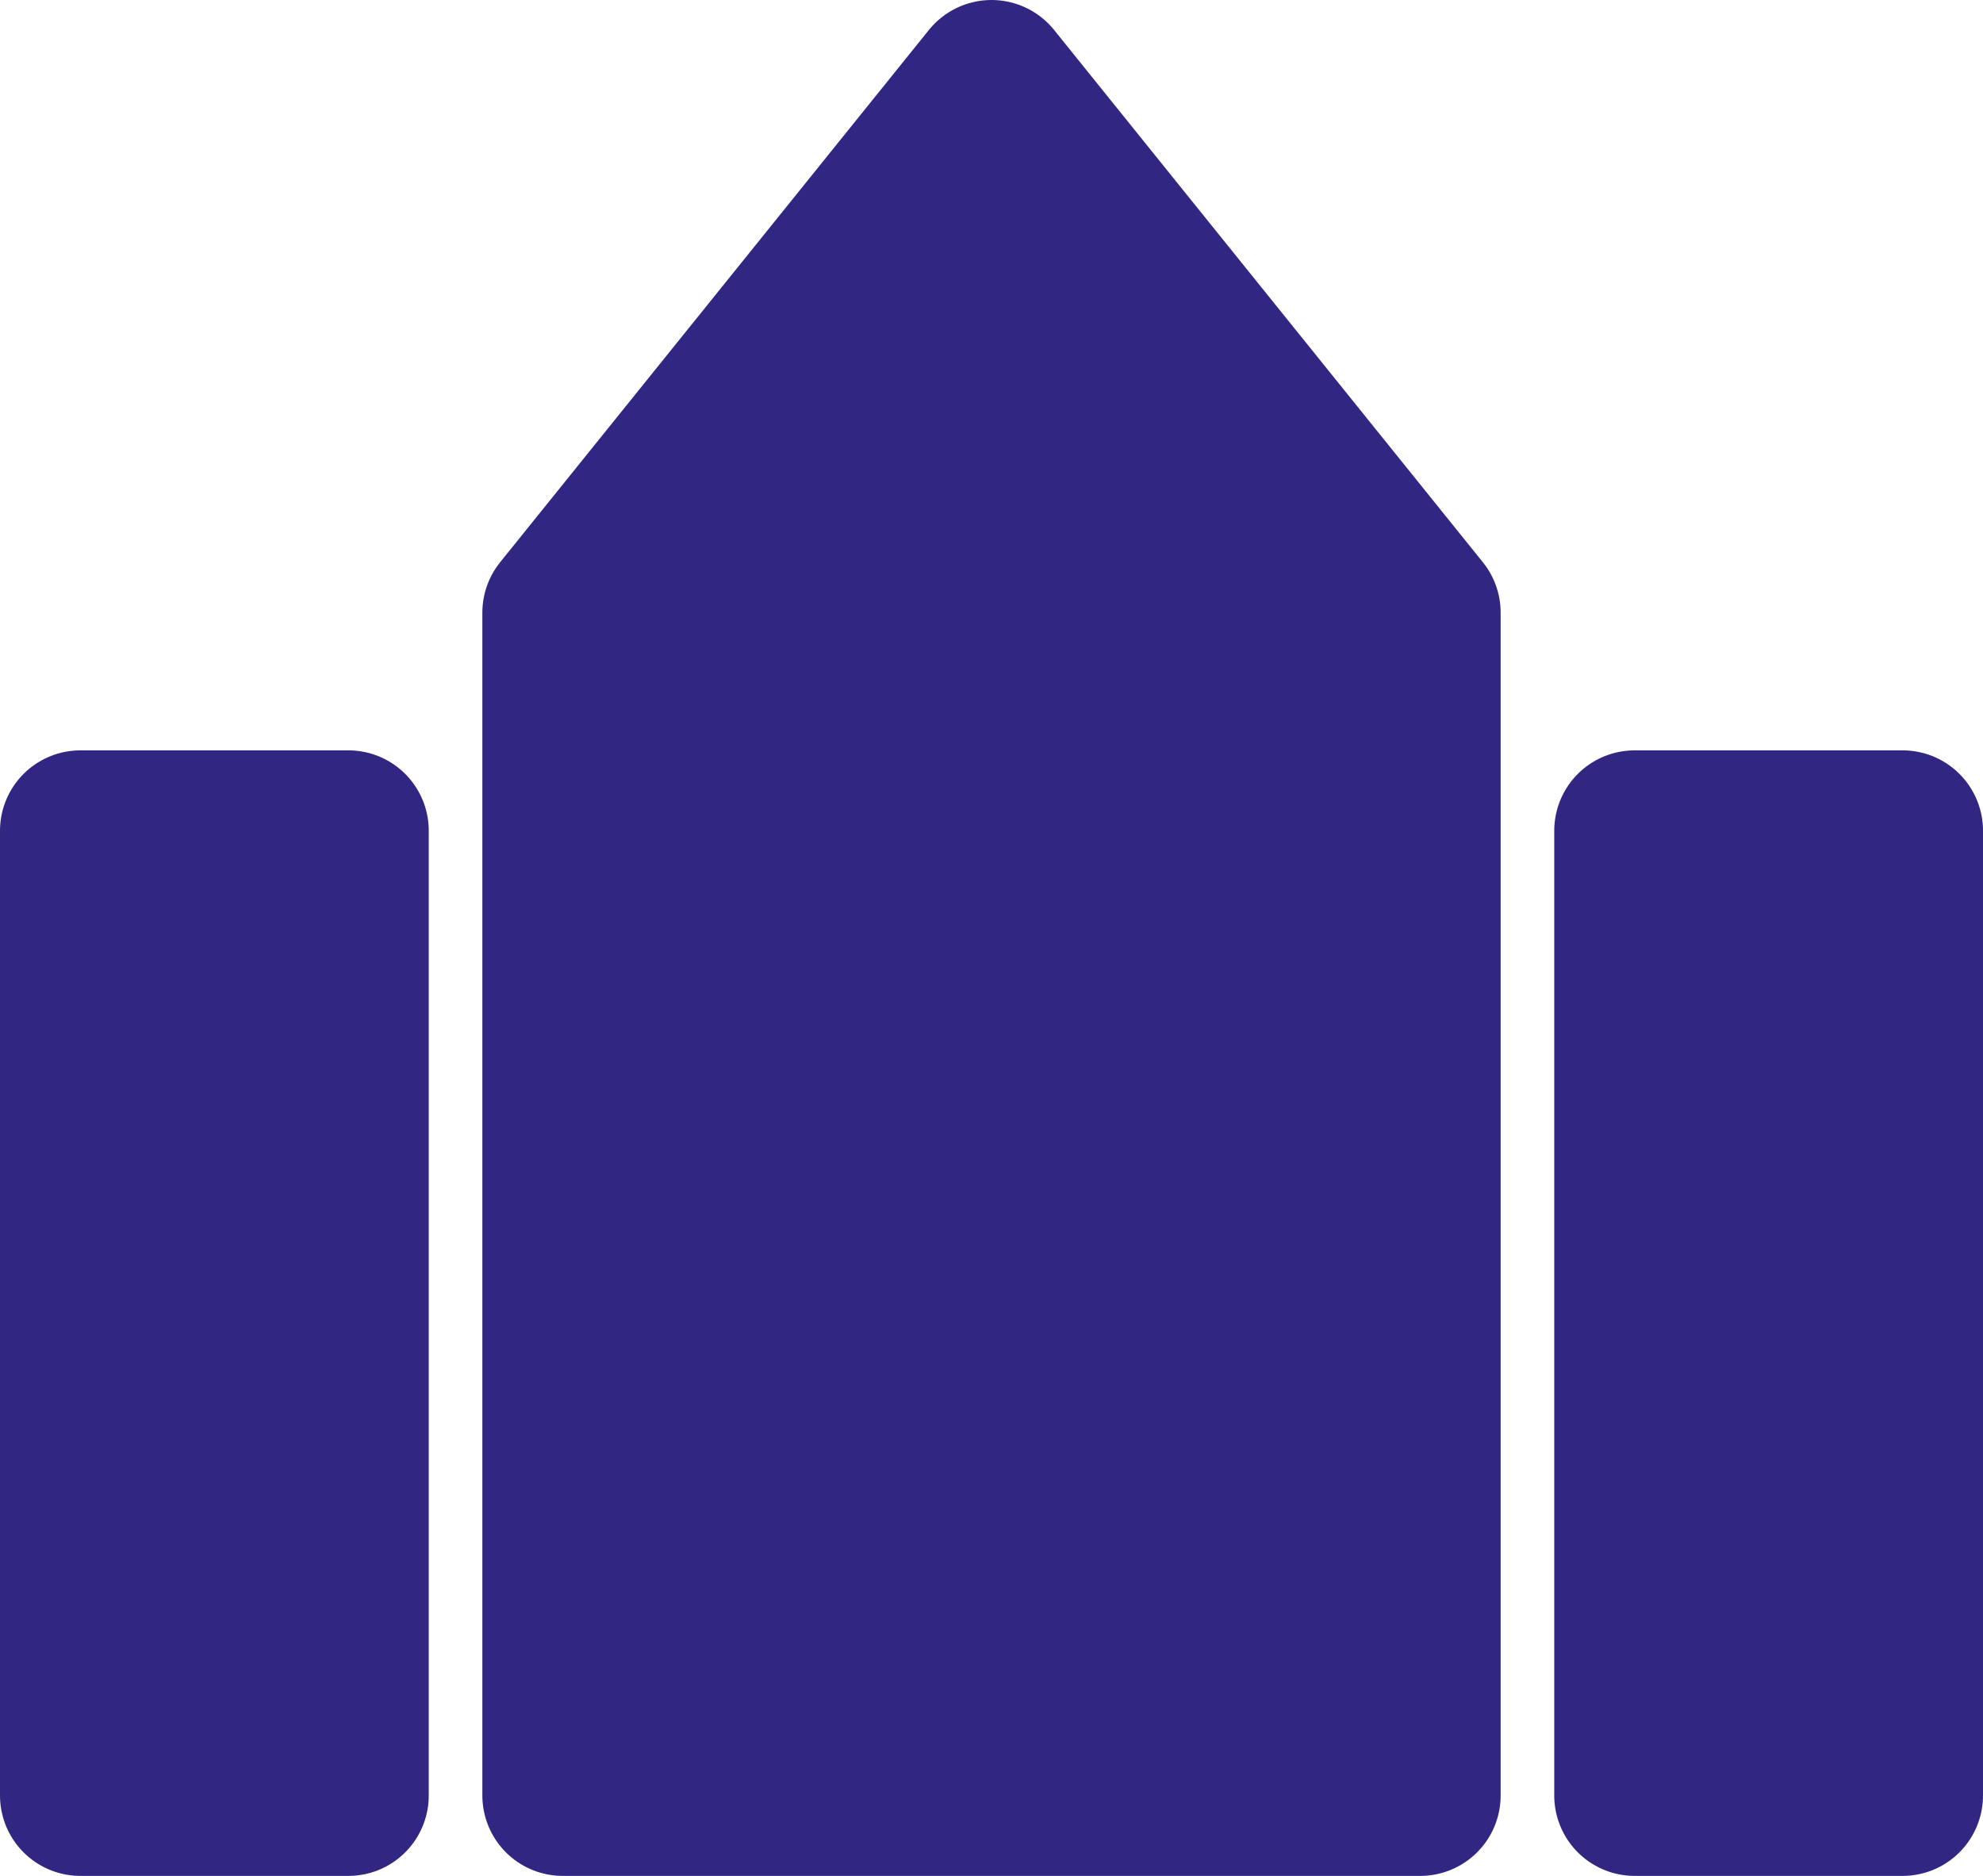
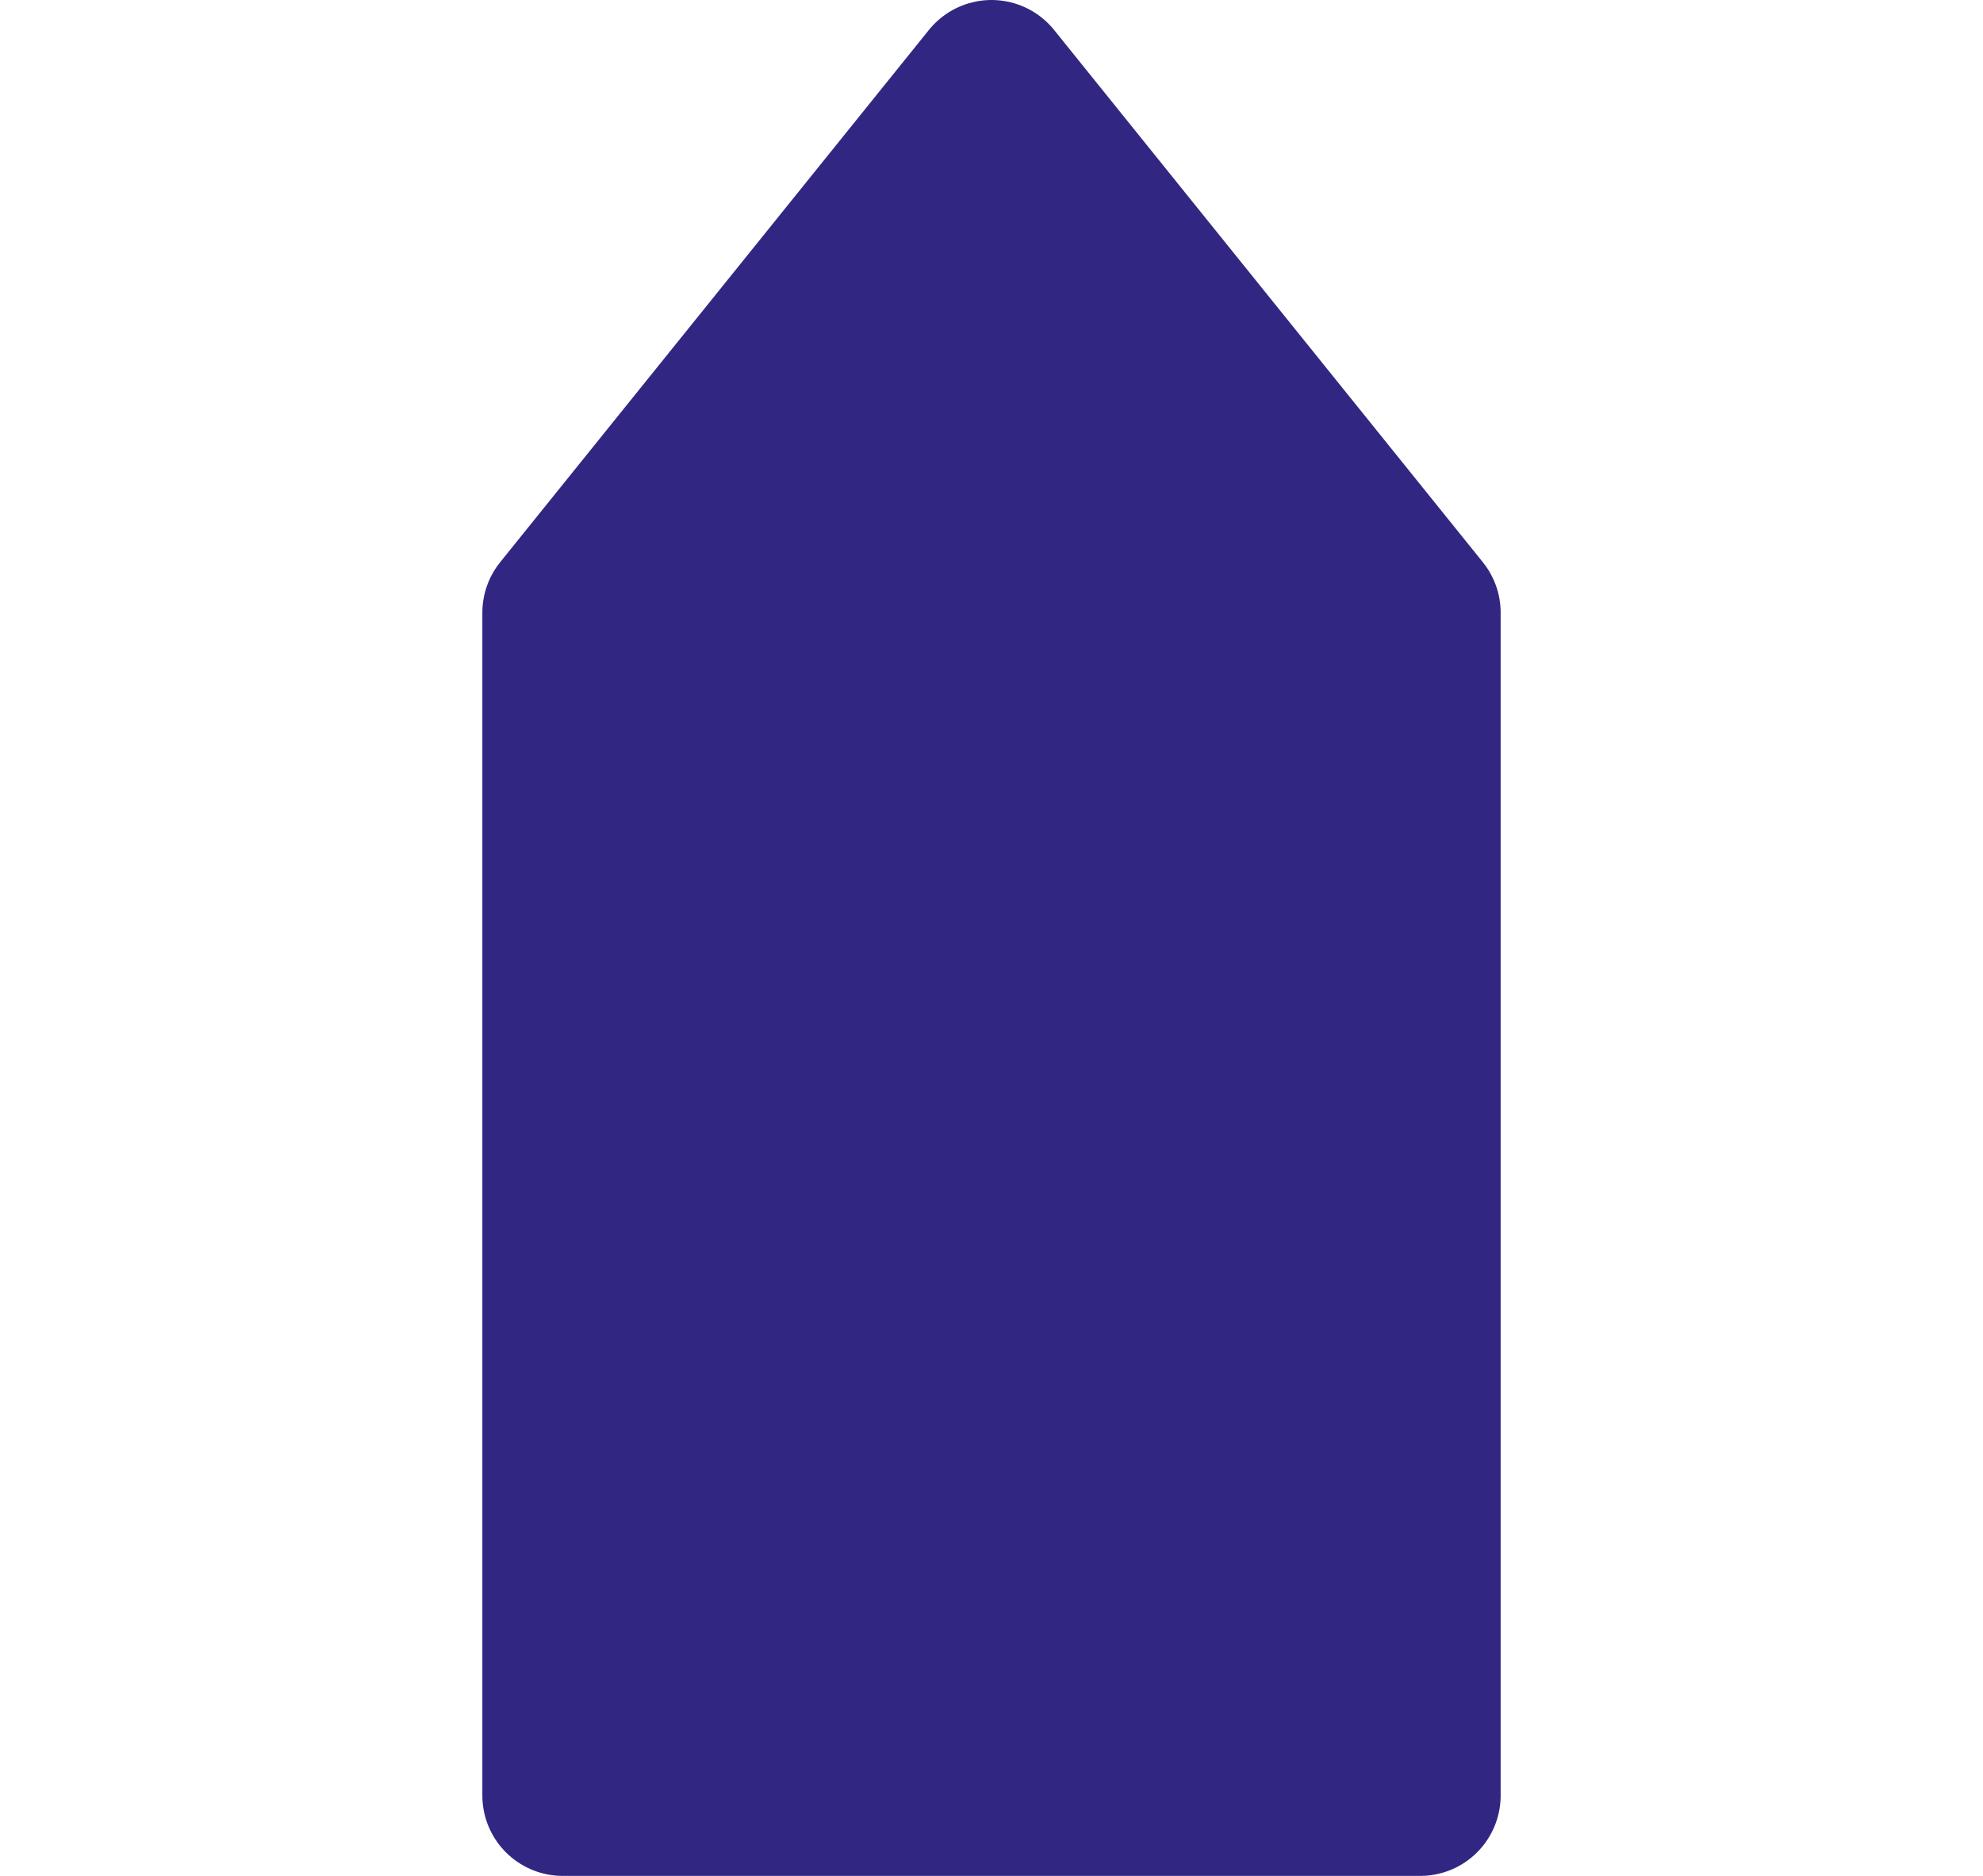
<svg xmlns="http://www.w3.org/2000/svg" width="37" height="35" viewBox="0 0 37 35" fill="none">
-   <path d="M10.5 11.431L18.5 1.5L26.5 11.431V33.5H10.5V11.431Z" fill="#312783" stroke="#312783" stroke-width="3" stroke-linejoin="round" />
-   <rect x="1.5" y="15.5" width="5" height="18" fill="#312783" stroke="#312783" stroke-width="3" stroke-linejoin="round" />
-   <rect x="30.5" y="15.5" width="5" height="18" fill="#312783" stroke="#312783" stroke-width="3" stroke-linejoin="round" />
+   <path d="M10.5 11.431L18.5 1.5L26.5 11.431V33.5H10.5Z" fill="#312783" stroke="#312783" stroke-width="3" stroke-linejoin="round" />
</svg>